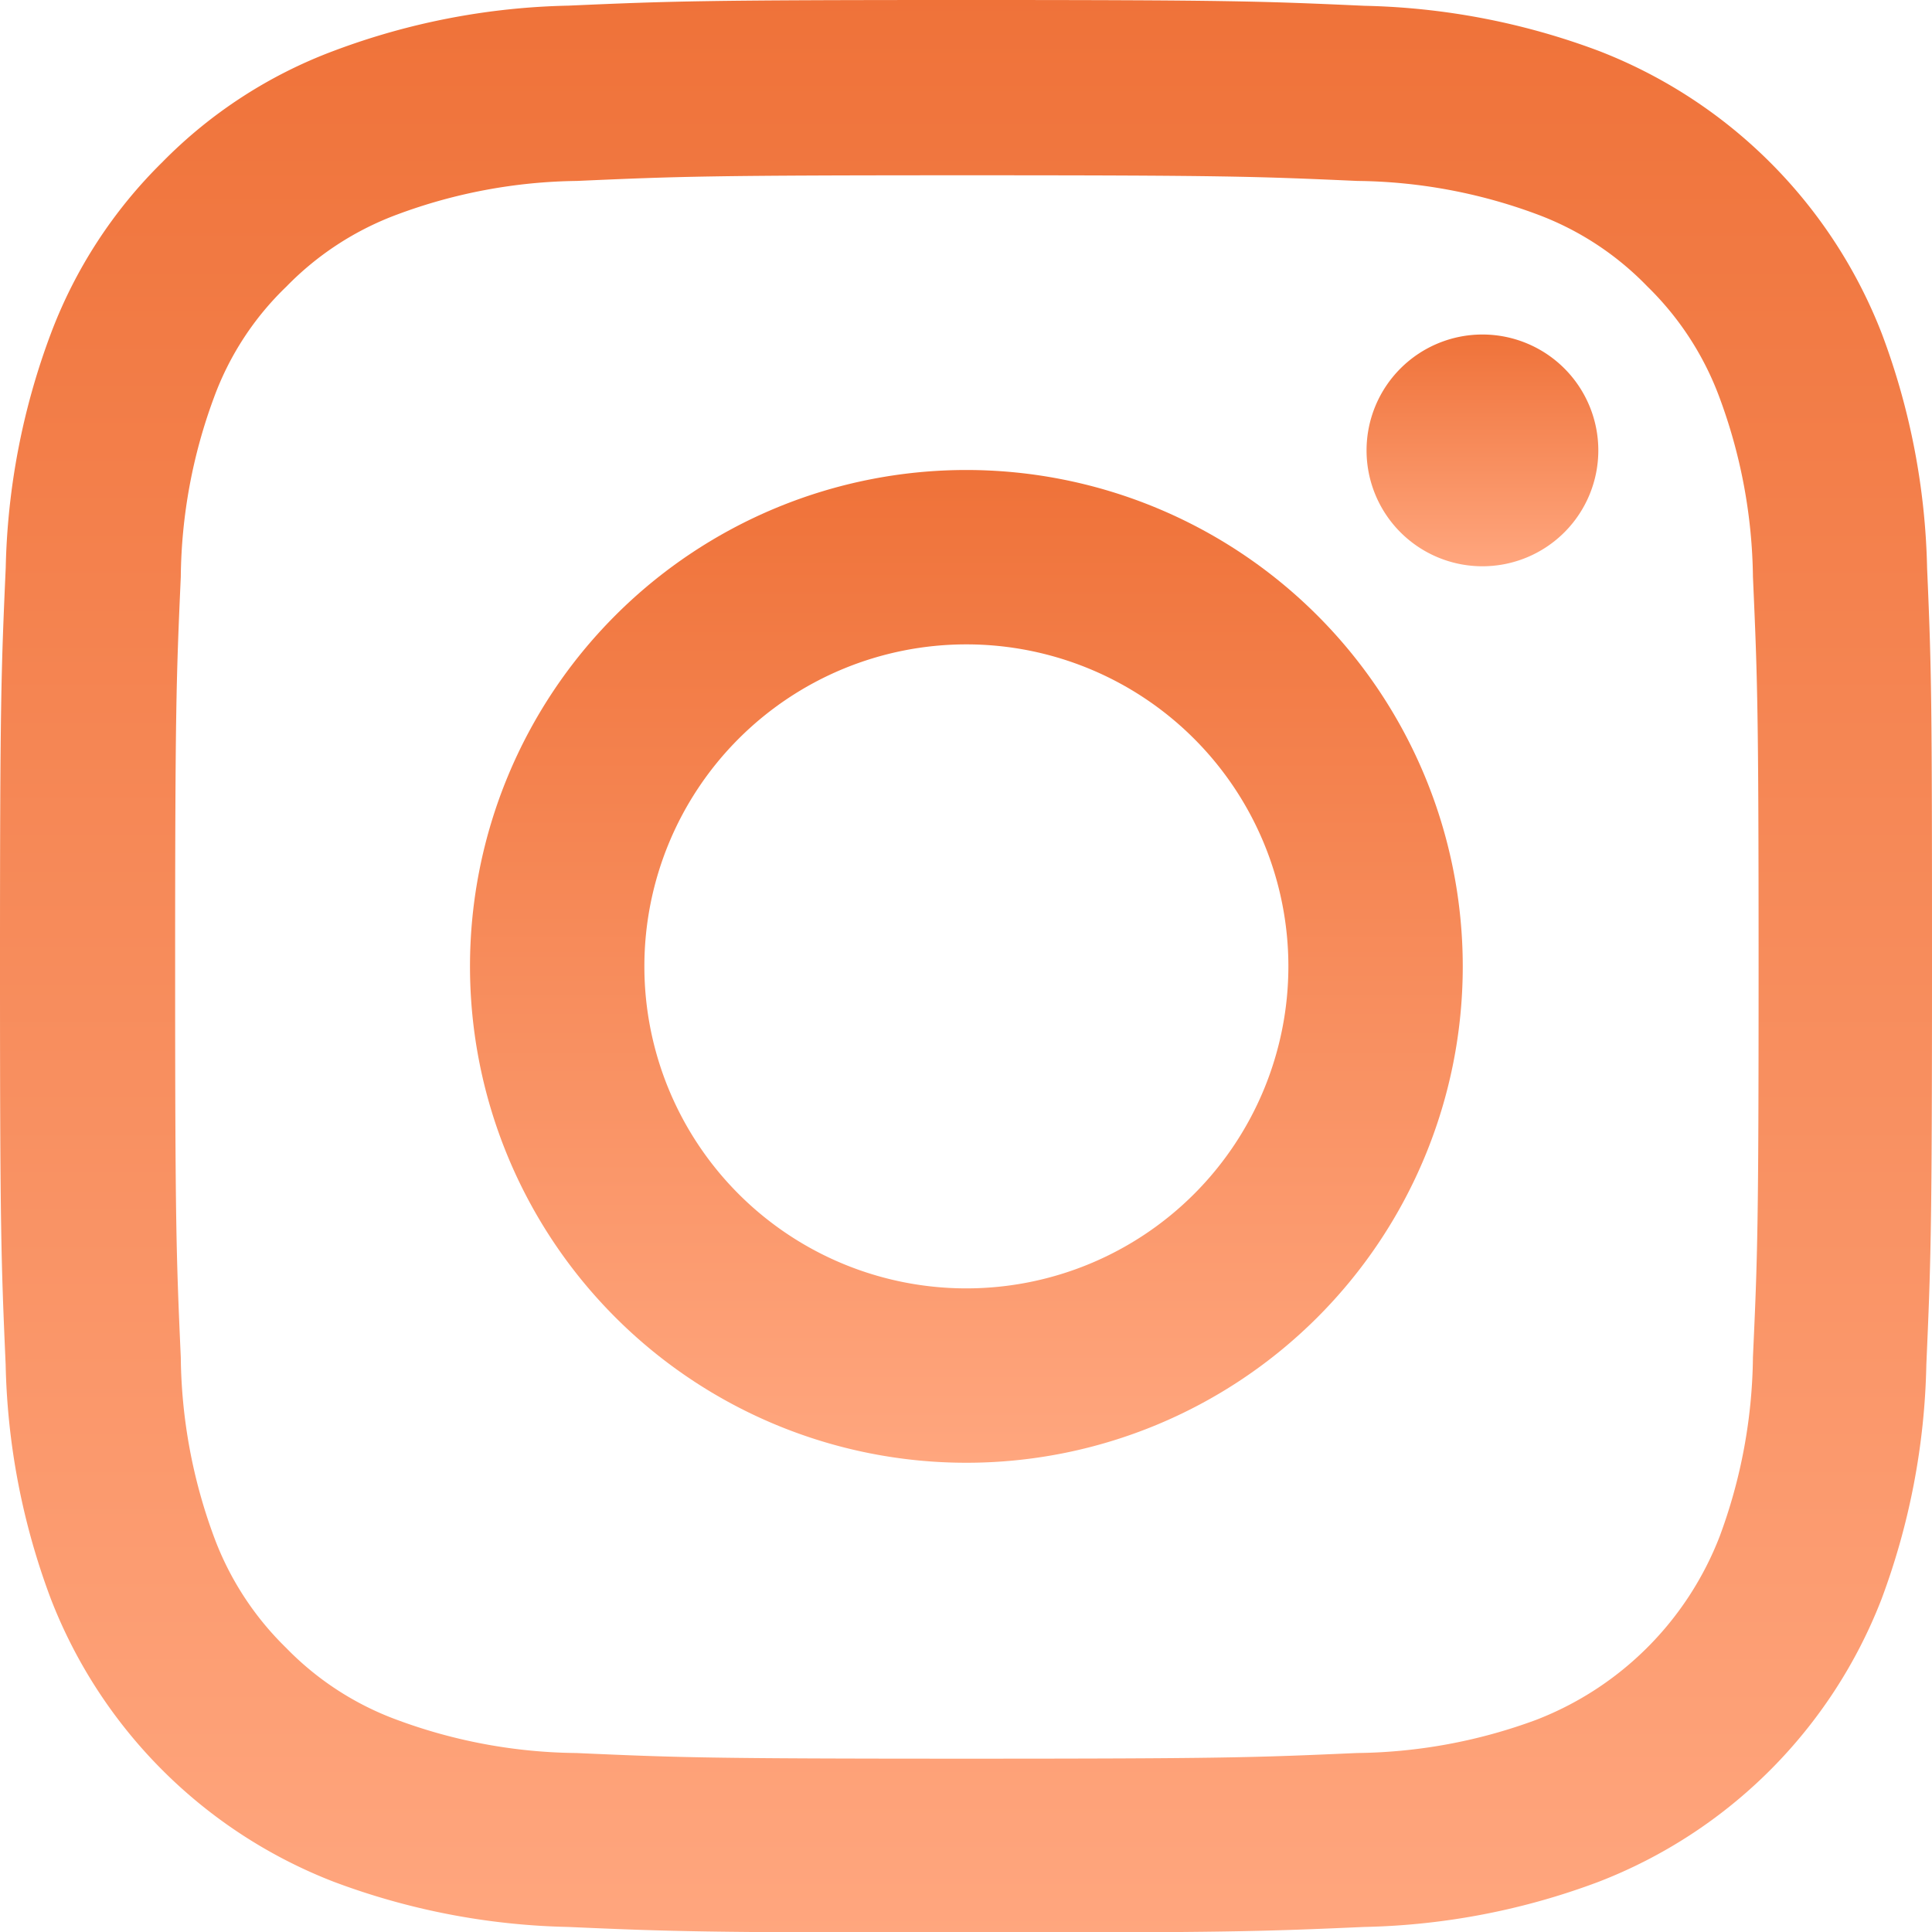
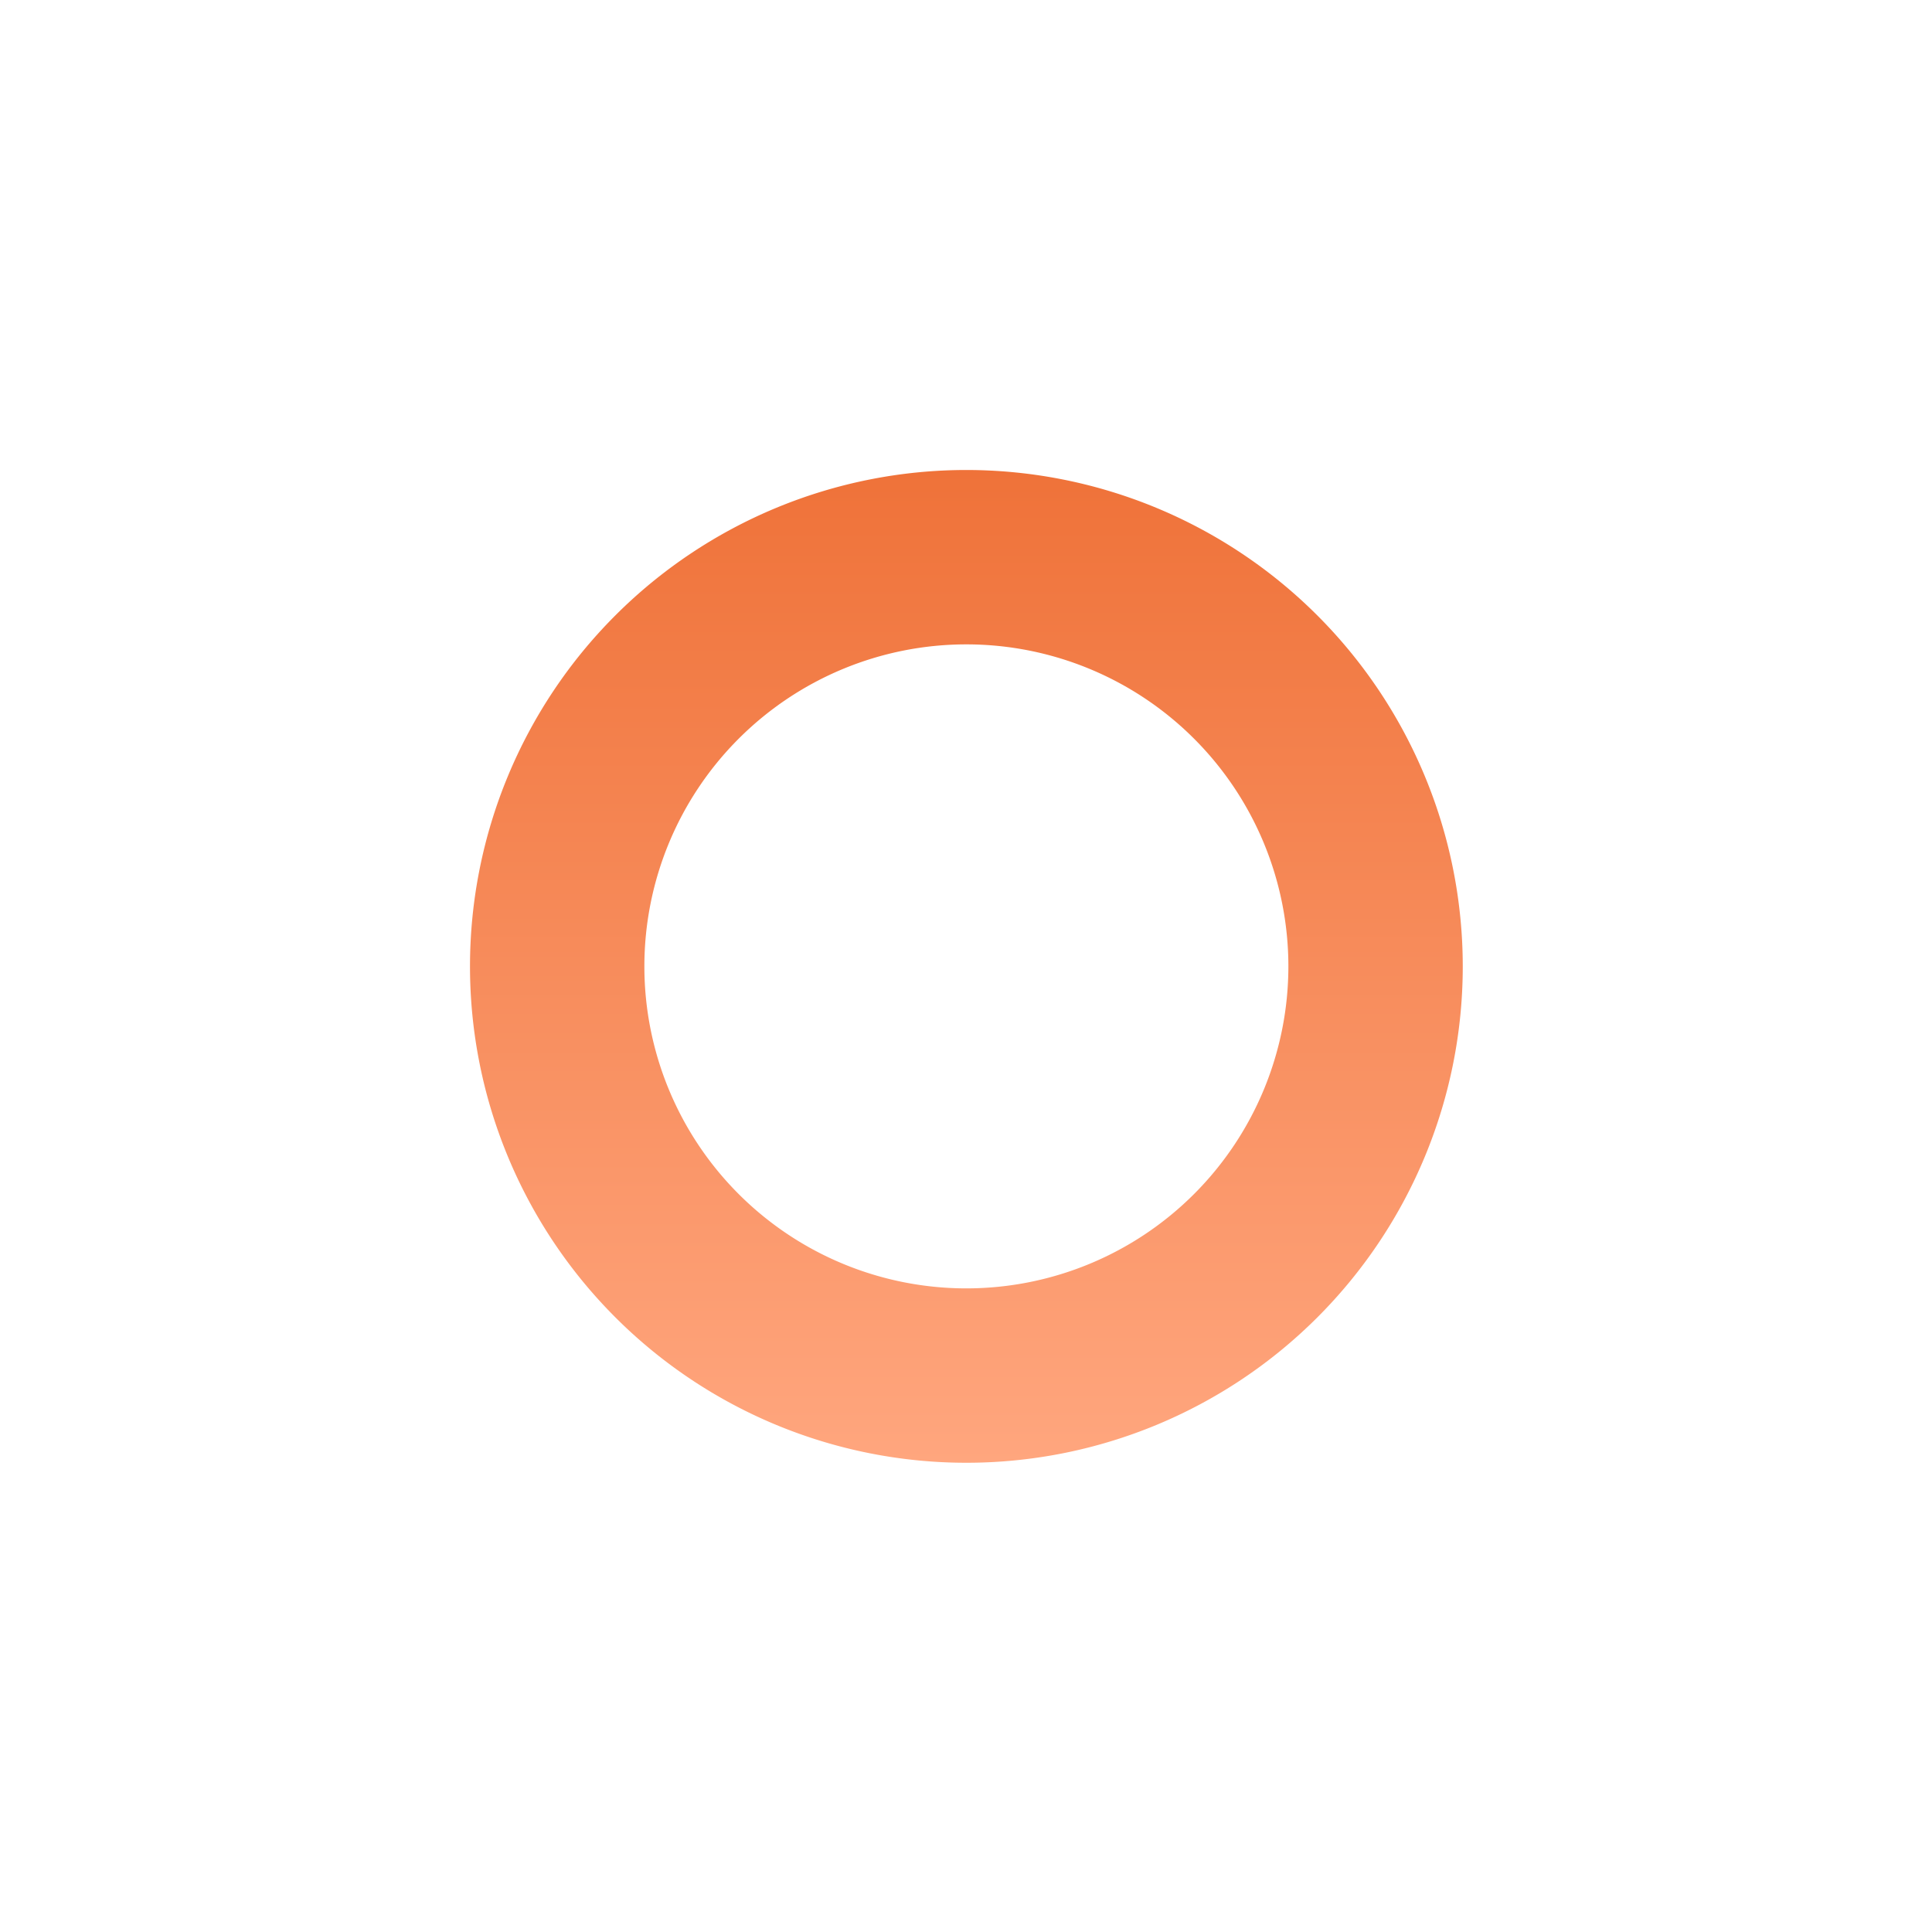
<svg xmlns="http://www.w3.org/2000/svg" width="25.626" height="25.631" viewBox="0 0 25.626 25.631">
  <defs>
    <linearGradient id="a" x1="0.5" x2="0.5" y2="1" gradientUnits="objectBoundingBox">
      <stop offset="0" stop-color="#ef7239" />
      <stop offset="1" stop-color="#ffa67e" />
    </linearGradient>
  </defs>
  <g transform="translate(-1567.374 -780.883)">
-     <path d="M26.01,7.536a9.366,9.366,0,0,0-.6-3.109,6.566,6.566,0,0,0-3.75-3.75,9.39,9.39,0,0,0-3.109-.6C17.182.015,16.747,0,13.267,0S9.351.015,7.984.075a9.368,9.368,0,0,0-3.109.6A6.254,6.254,0,0,0,2.6,2.153,6.311,6.311,0,0,0,1.125,4.421a9.391,9.391,0,0,0-.6,3.109C.464,8.9.449,9.338.449,12.818S.464,16.734.524,18.1a9.365,9.365,0,0,0,.6,3.109,6.565,6.565,0,0,0,3.75,3.75,9.391,9.391,0,0,0,3.109.6c1.367.06,1.8.075,5.282.075s3.915-.015,5.282-.075a9.363,9.363,0,0,0,3.109-.6,6.556,6.556,0,0,0,3.75-3.75A9.4,9.4,0,0,0,26,18.1c.06-1.367.075-1.8.075-5.282S26.07,8.9,26.01,7.536ZM23.7,18a7.025,7.025,0,0,1-.441,2.378,4.252,4.252,0,0,1-2.434,2.434,7.05,7.05,0,0,1-2.378.44c-1.352.06-1.757.075-5.177.075s-3.83-.015-5.177-.075a7.022,7.022,0,0,1-2.378-.44,3.944,3.944,0,0,1-1.472-.956,3.985,3.985,0,0,1-.956-1.472,7.051,7.051,0,0,1-.44-2.378c-.06-1.352-.075-1.758-.075-5.177S2.787,9,2.847,7.651a7.022,7.022,0,0,1,.44-2.378A3.9,3.9,0,0,1,4.249,3.8a3.979,3.979,0,0,1,1.472-.956A7.055,7.055,0,0,1,8.1,2.4c1.352-.06,1.758-.075,5.177-.075s3.83.015,5.177.075a7.025,7.025,0,0,1,2.378.441A3.941,3.941,0,0,1,22.3,3.8a3.984,3.984,0,0,1,.956,1.472A7.054,7.054,0,0,1,23.7,7.651c.06,1.352.075,1.757.075,5.177S23.762,16.649,23.7,18Zm0,0" transform="translate(1566.925 780.883)" fill="url(#a)" />
    <path d="M131.533,124.5a6.584,6.584,0,1,0,6.584,6.584A6.586,6.586,0,0,0,131.533,124.5Zm0,10.855a4.271,4.271,0,1,1,4.271-4.271A4.272,4.272,0,0,1,131.533,135.355Zm0,0" transform="translate(1448.659 662.617)" fill="url(#a)" />
-     <path d="M365.524,90.139a1.537,1.537,0,1,1-1.537-1.537A1.537,1.537,0,0,1,365.524,90.139Zm0,0" transform="translate(1223.05 696.718)" fill="url(#a)" />
  </g>
</svg>